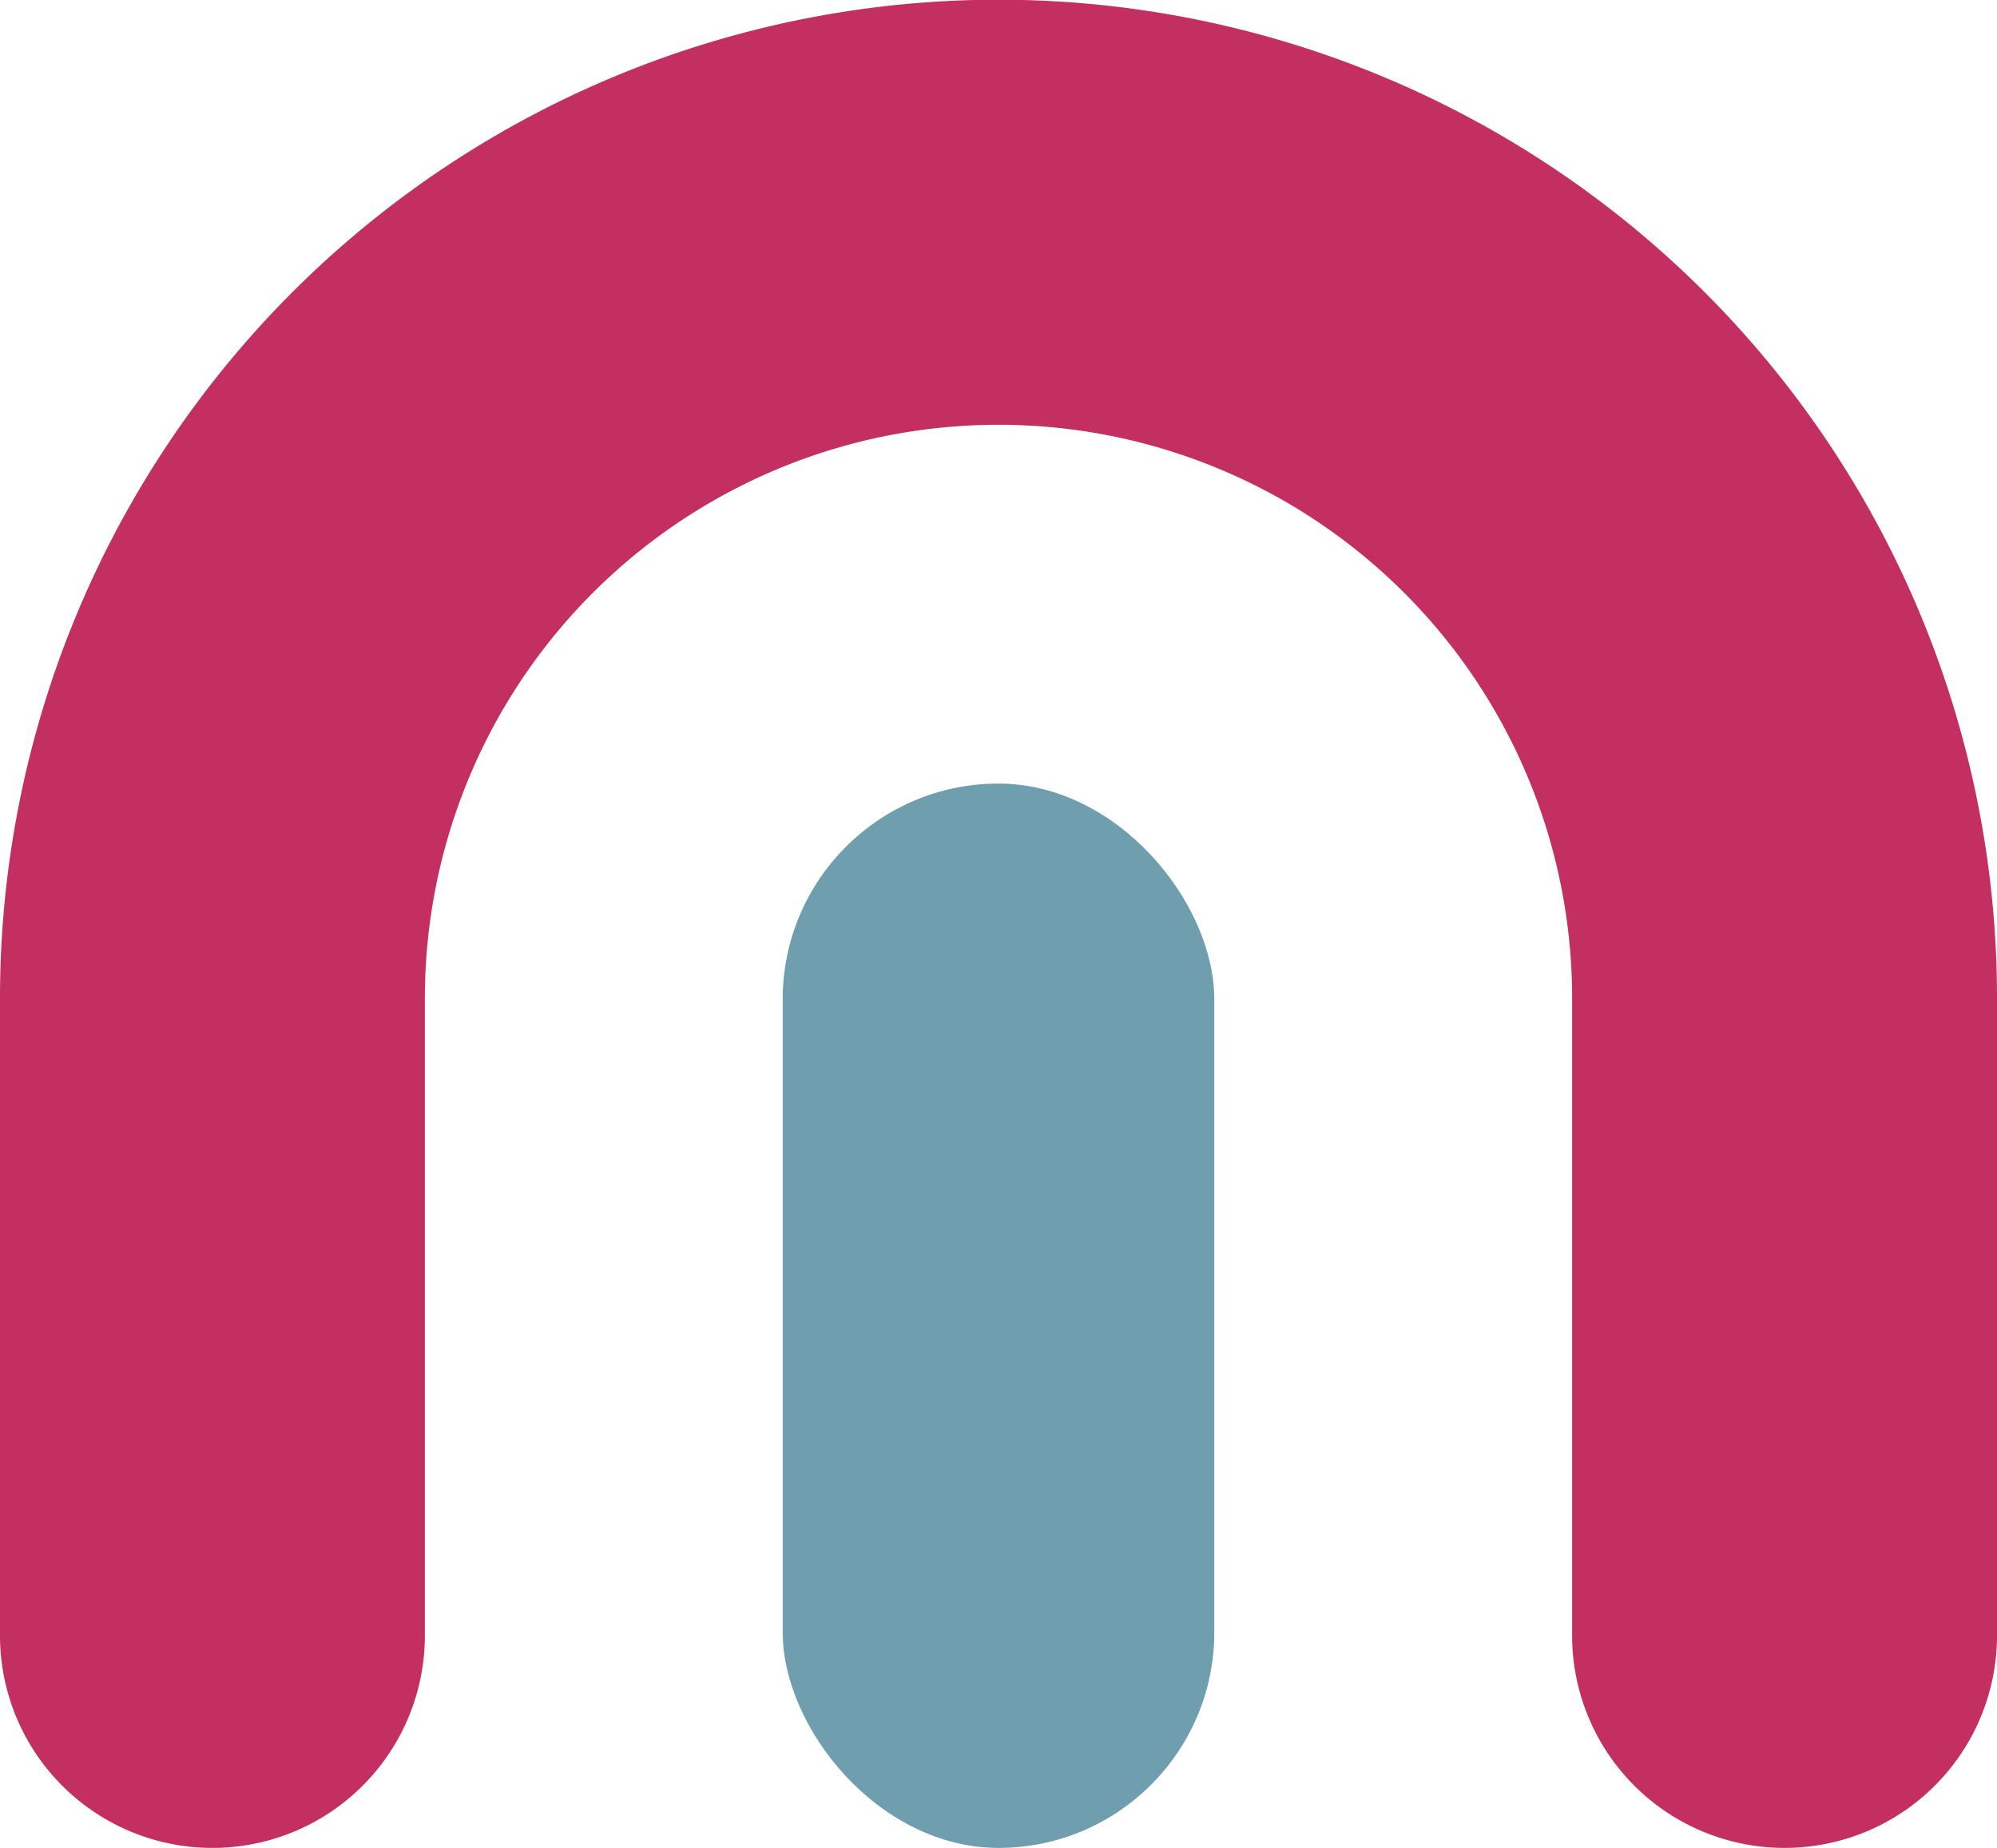
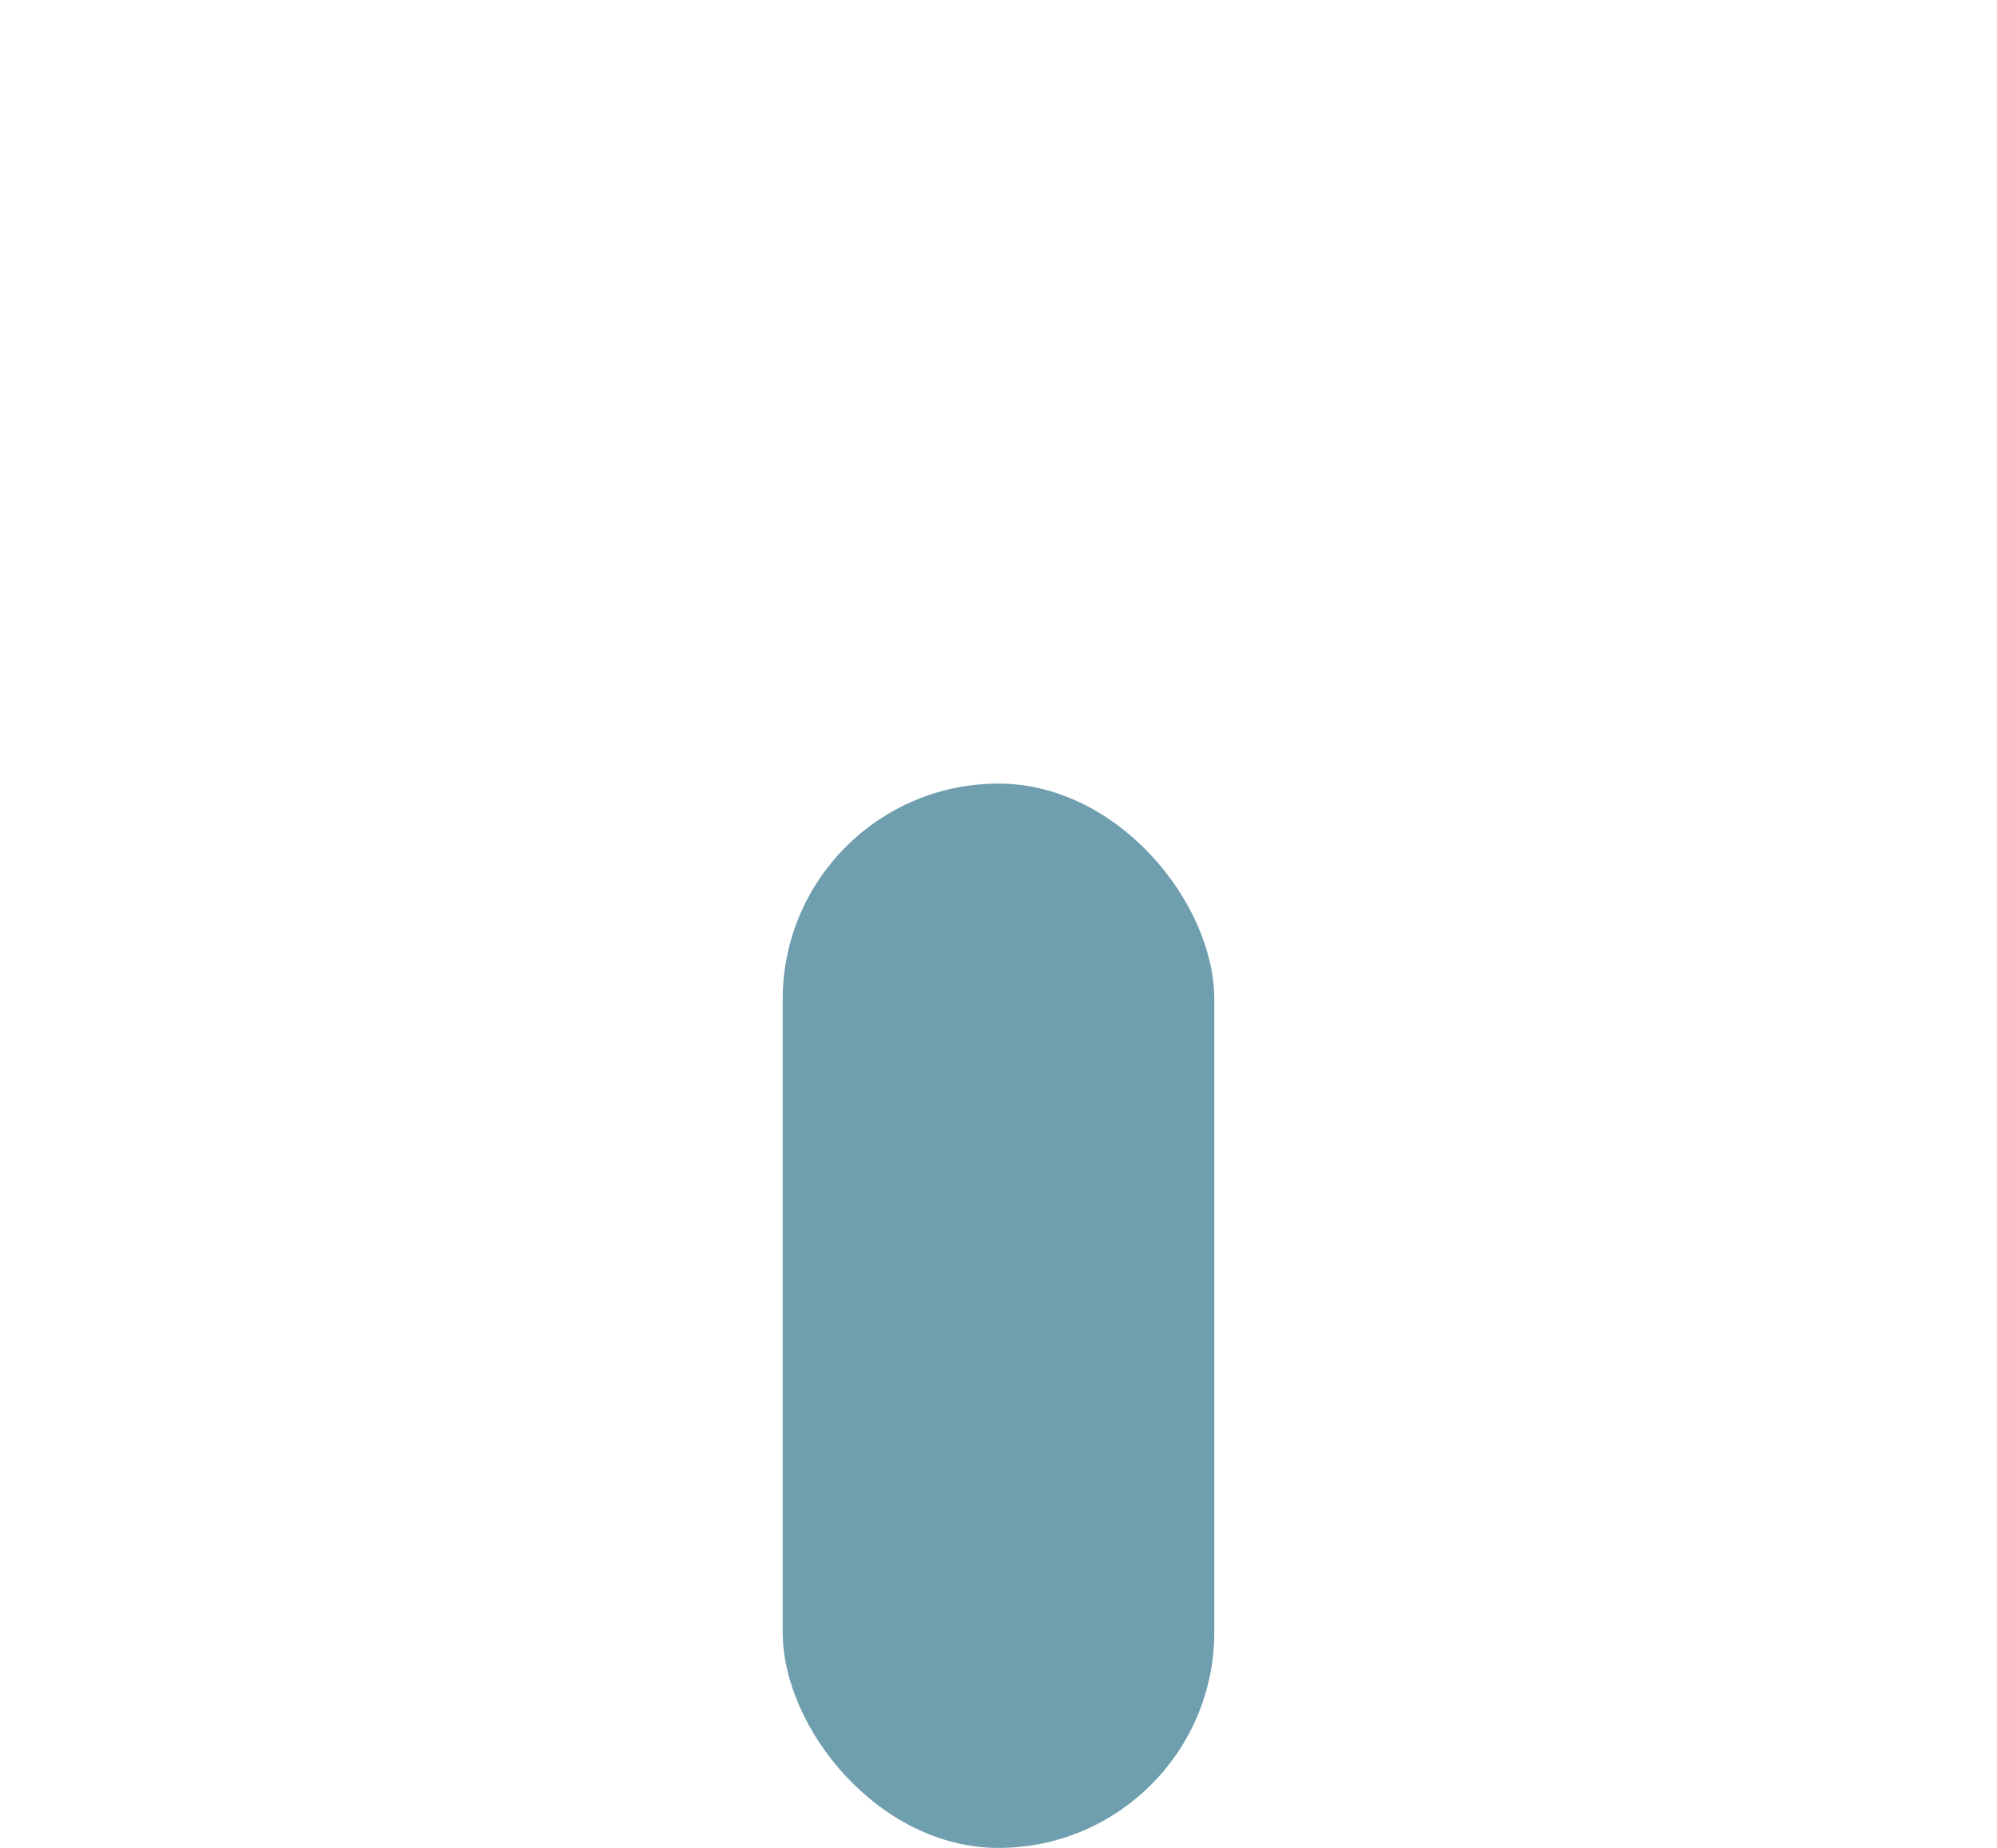
<svg xmlns="http://www.w3.org/2000/svg" viewBox="0 0 208.22 192.72">
  <defs>
    <style>.cls-1{fill:#c42f62;}.cls-2{fill:#6f9eaf;}</style>
  </defs>
  <g id="Capa_2" data-name="Capa 2">
    <g id="Capa_1-2" data-name="Capa 1">
-       <path class="cls-1" d="M104.11,44.3a59.81,59.81,0,0,1,59.81,59.79v66.48a22.15,22.15,0,0,0,22.15,22.15h0a22.15,22.15,0,0,0,22.15-22.15V104.09A104.11,104.11,0,0,0,0,104.07v66.5a22.15,22.15,0,0,0,22.15,22.15h0A22.15,22.15,0,0,0,44.3,170.57V104.08A59.82,59.82,0,0,1,104.11,44.3Z" />
      <rect class="cls-2" x="81.61" y="81.72" width="45" height="111" rx="22.5" />
    </g>
  </g>
</svg>